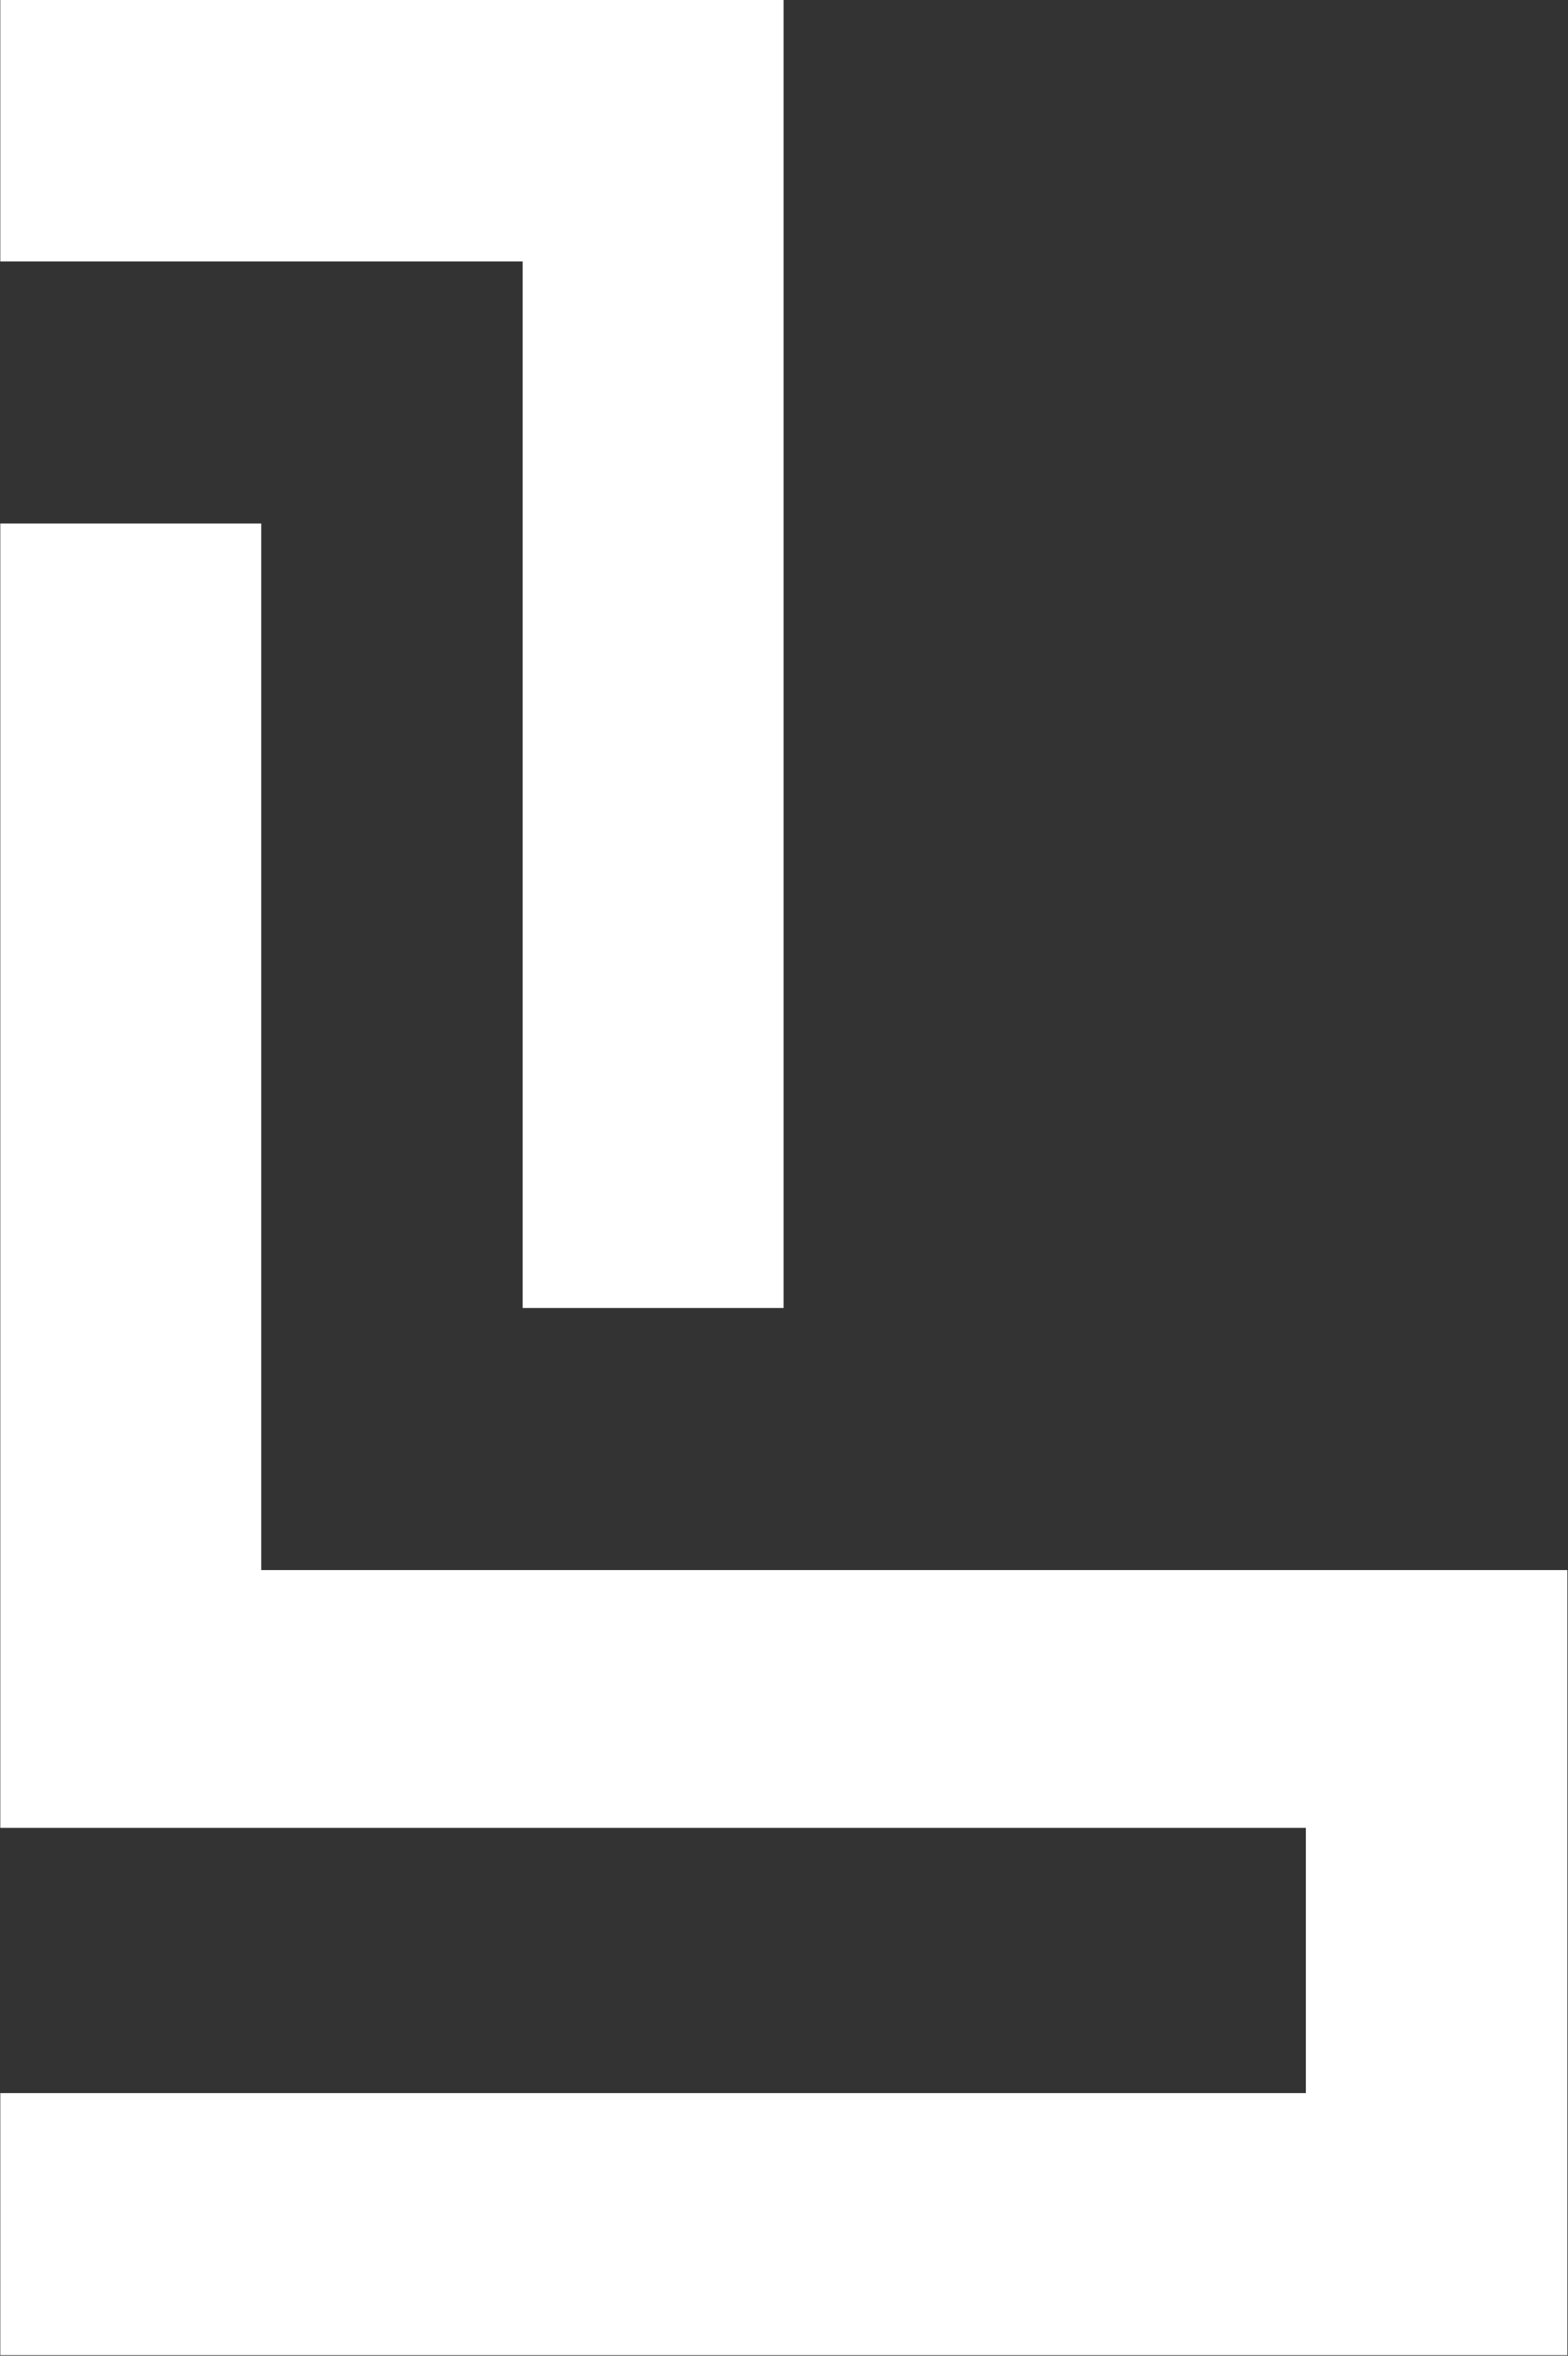
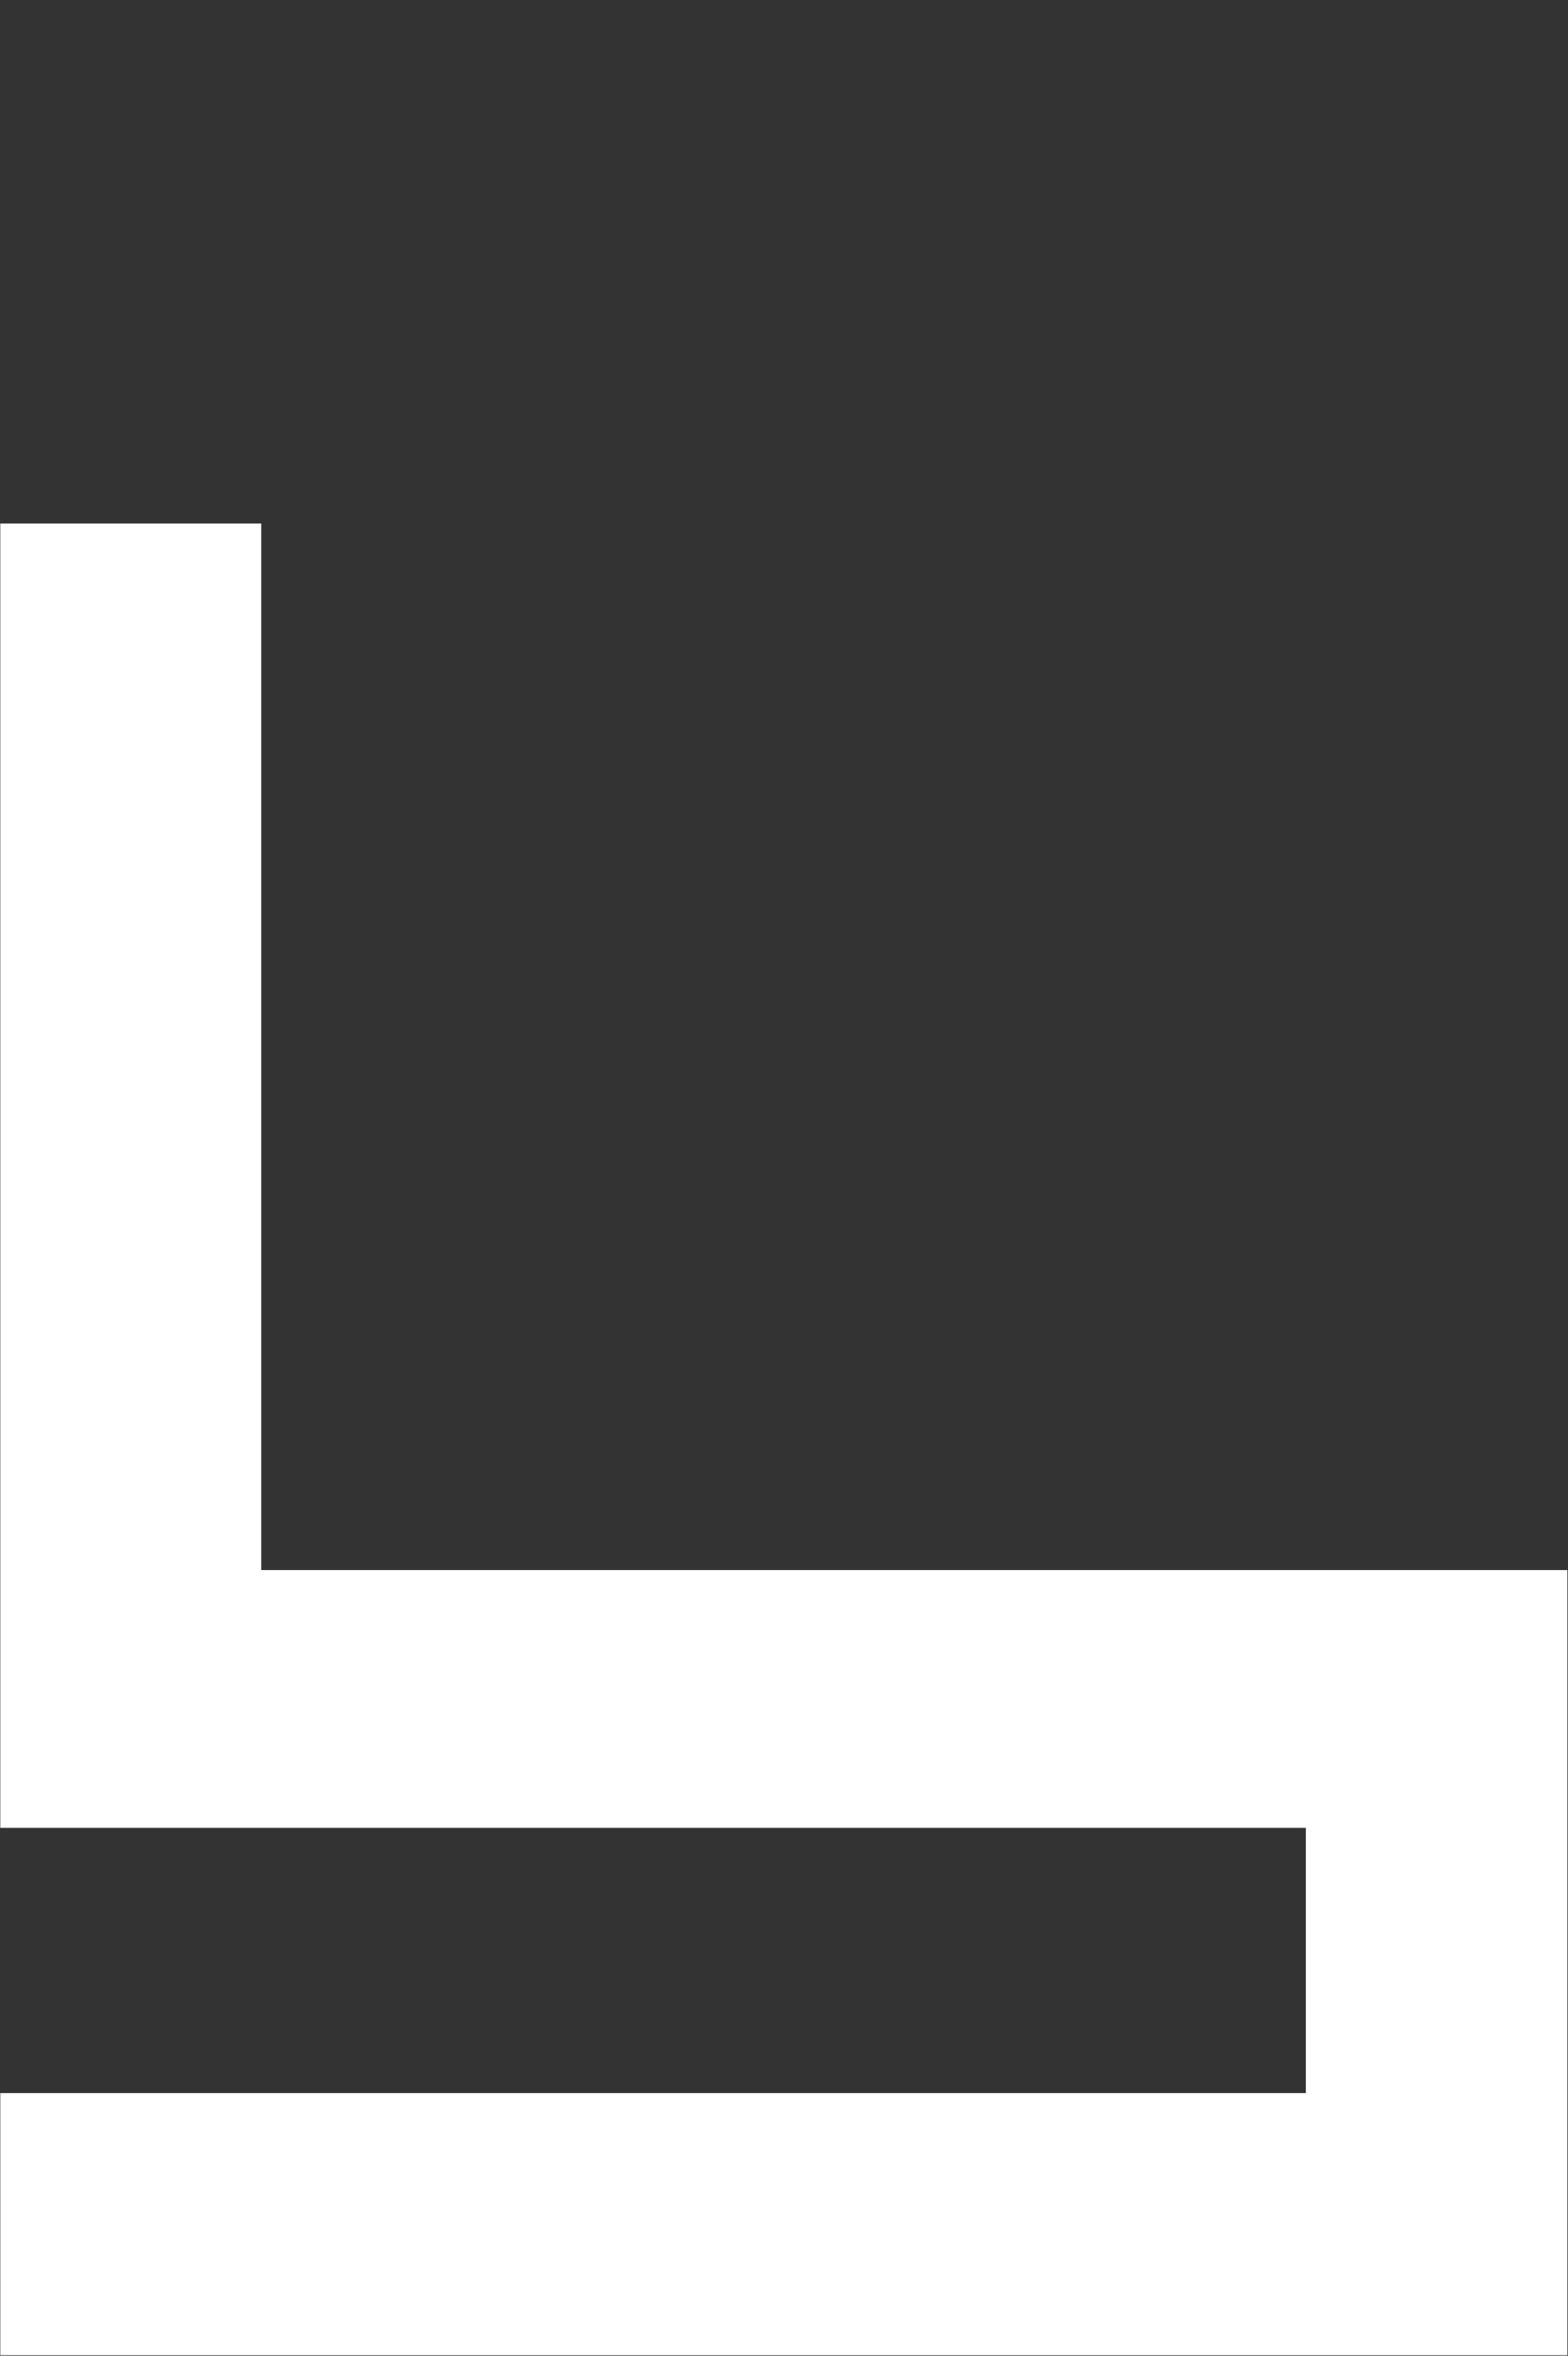
<svg xmlns="http://www.w3.org/2000/svg" version="1.2" viewBox="0 0 1545 2321" width="1545" height="2321">
  <rect x="0" y="0" width="1545" height="2321" fill="#333333" stroke="none" />
  <defs>
    <clipPath clipPathUnits="userSpaceOnUse" id="cp1">
      <path d="m8193.15 0v2338.84h-8192.87v-2338.84z" />
    </clipPath>
  </defs>
  <style>.a{fill:#fff}</style>
  <g clip-path="url(#cp1)">
    <path class="a" d="m1544.4 2320.4v-773.5h-1287v-1031.1h-257.1v1285.1h1286.4v261.3h-1286.4v258.2z" />
-     <path class="a" d="m772.1 257.6v-257.6h-771.8v257.6h514.7v1031.1h257.1z" />
  </g>
</svg>